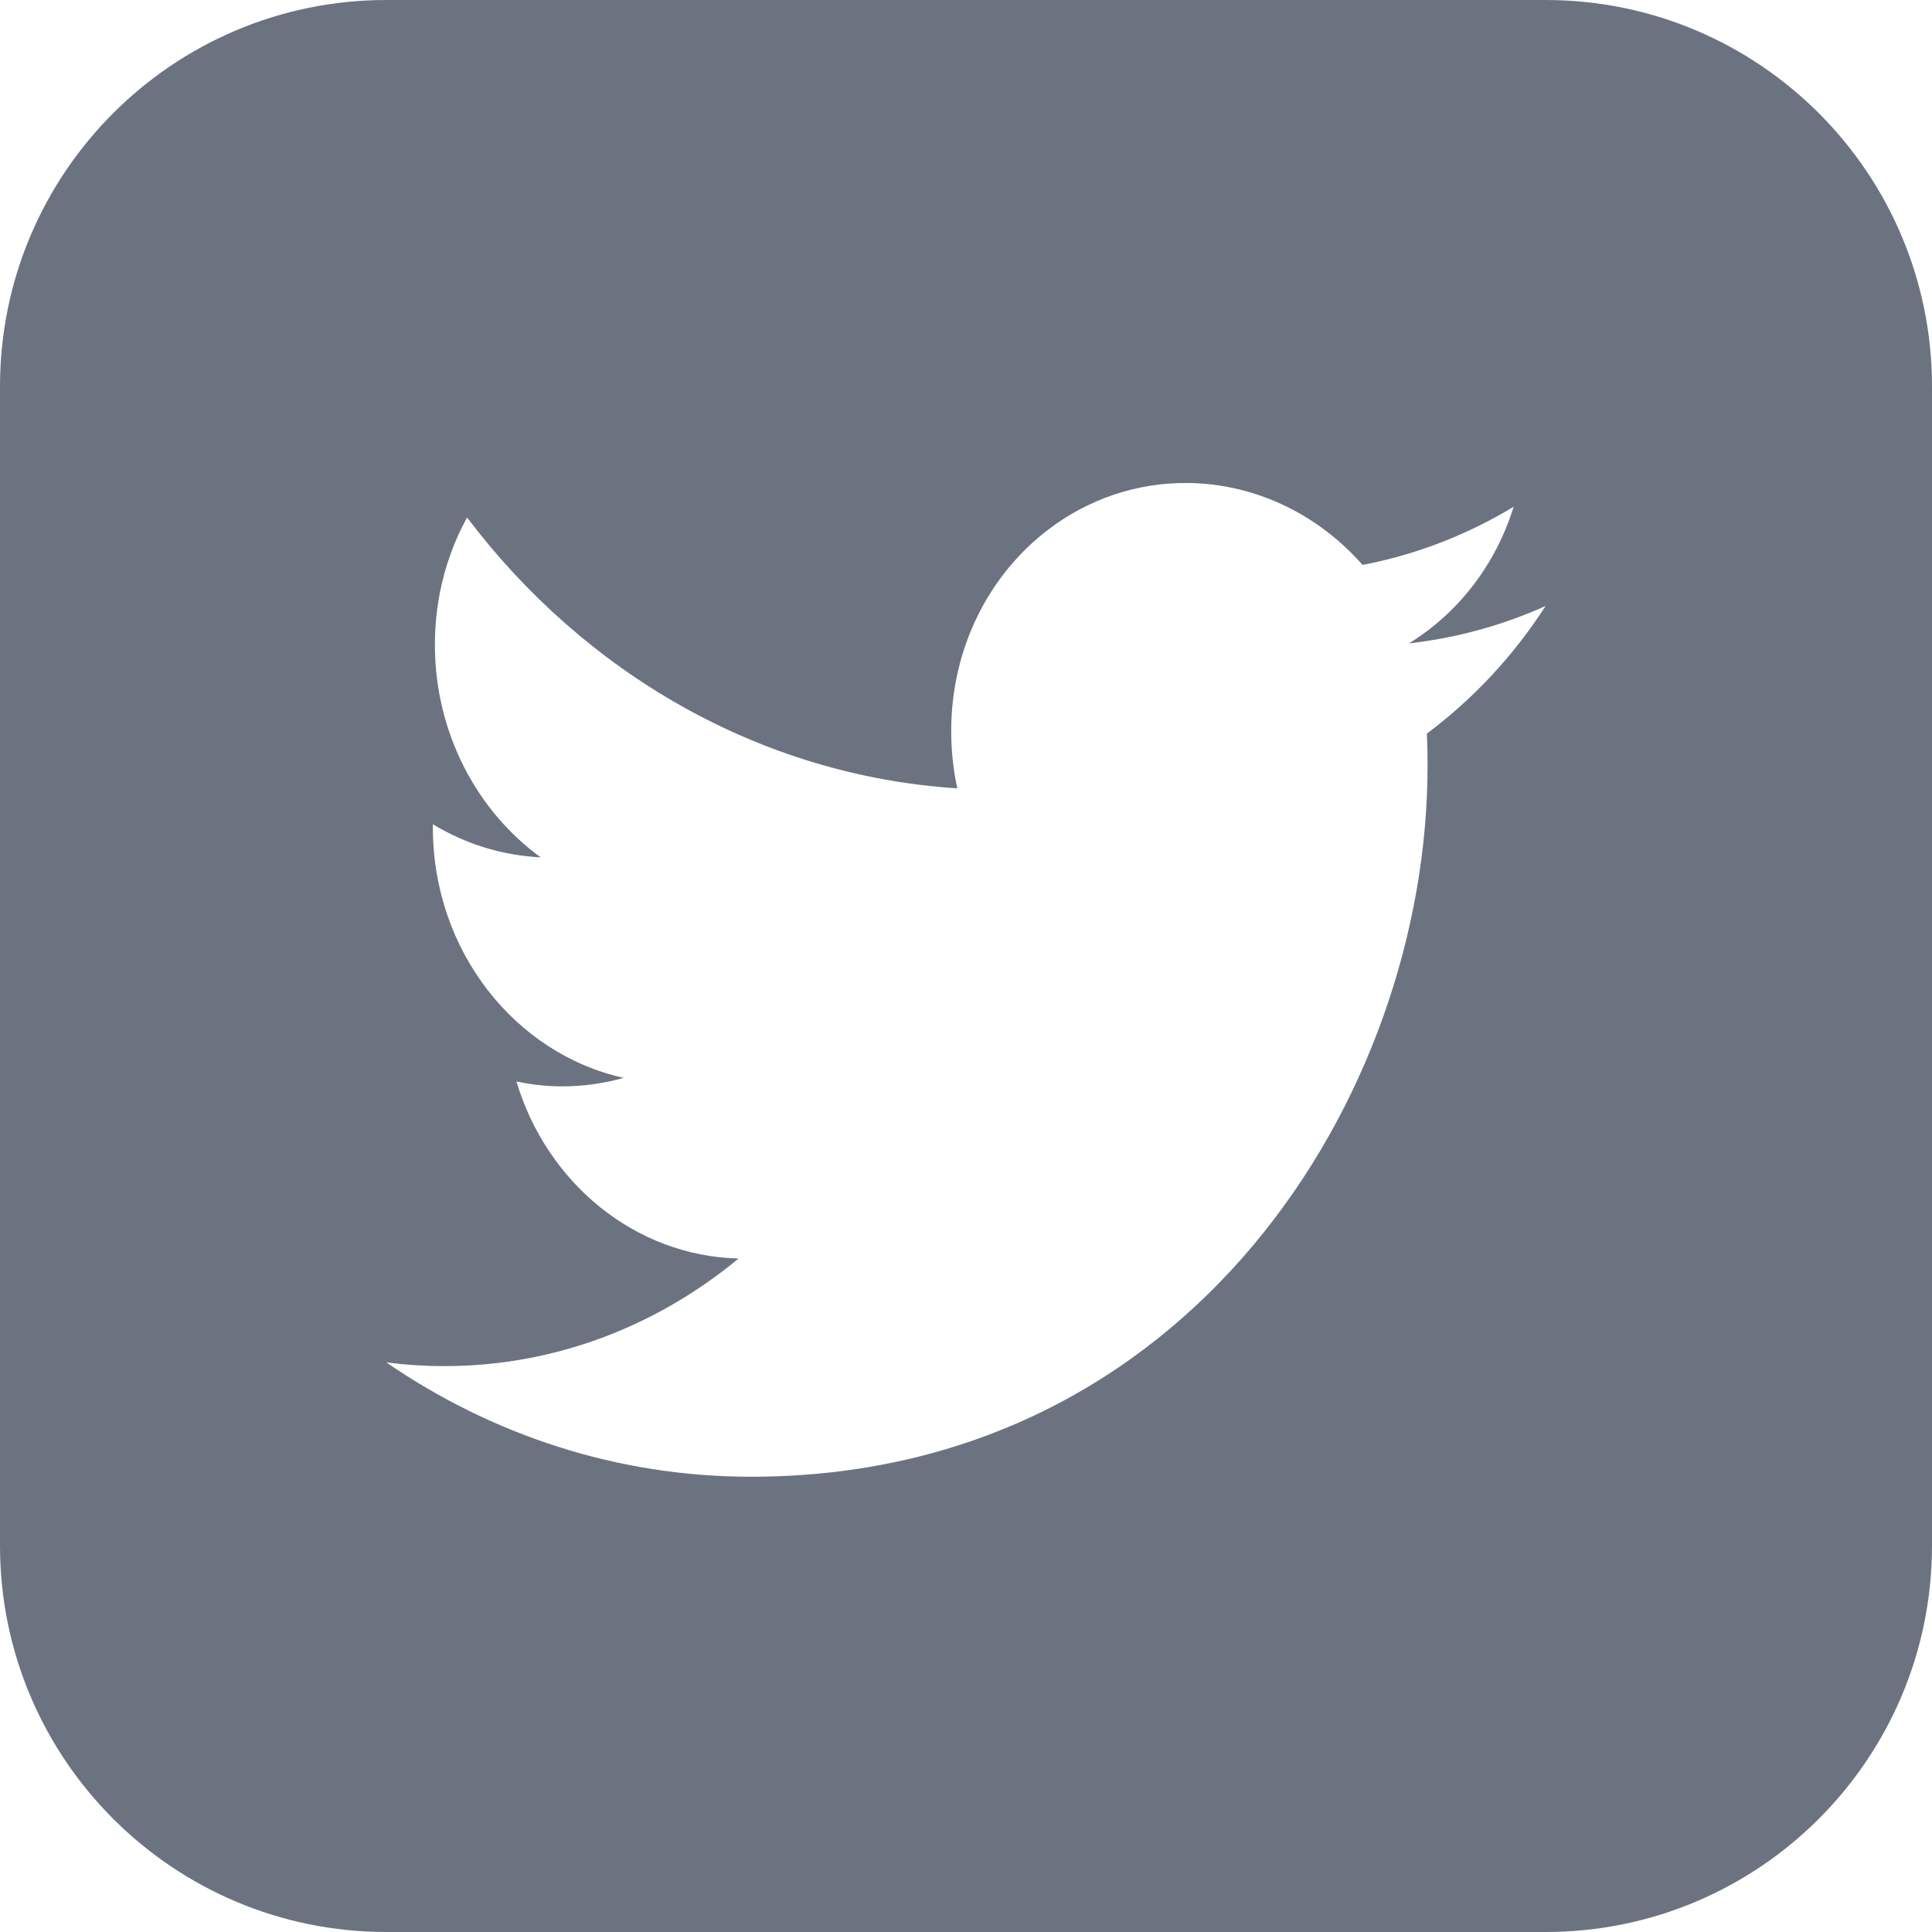
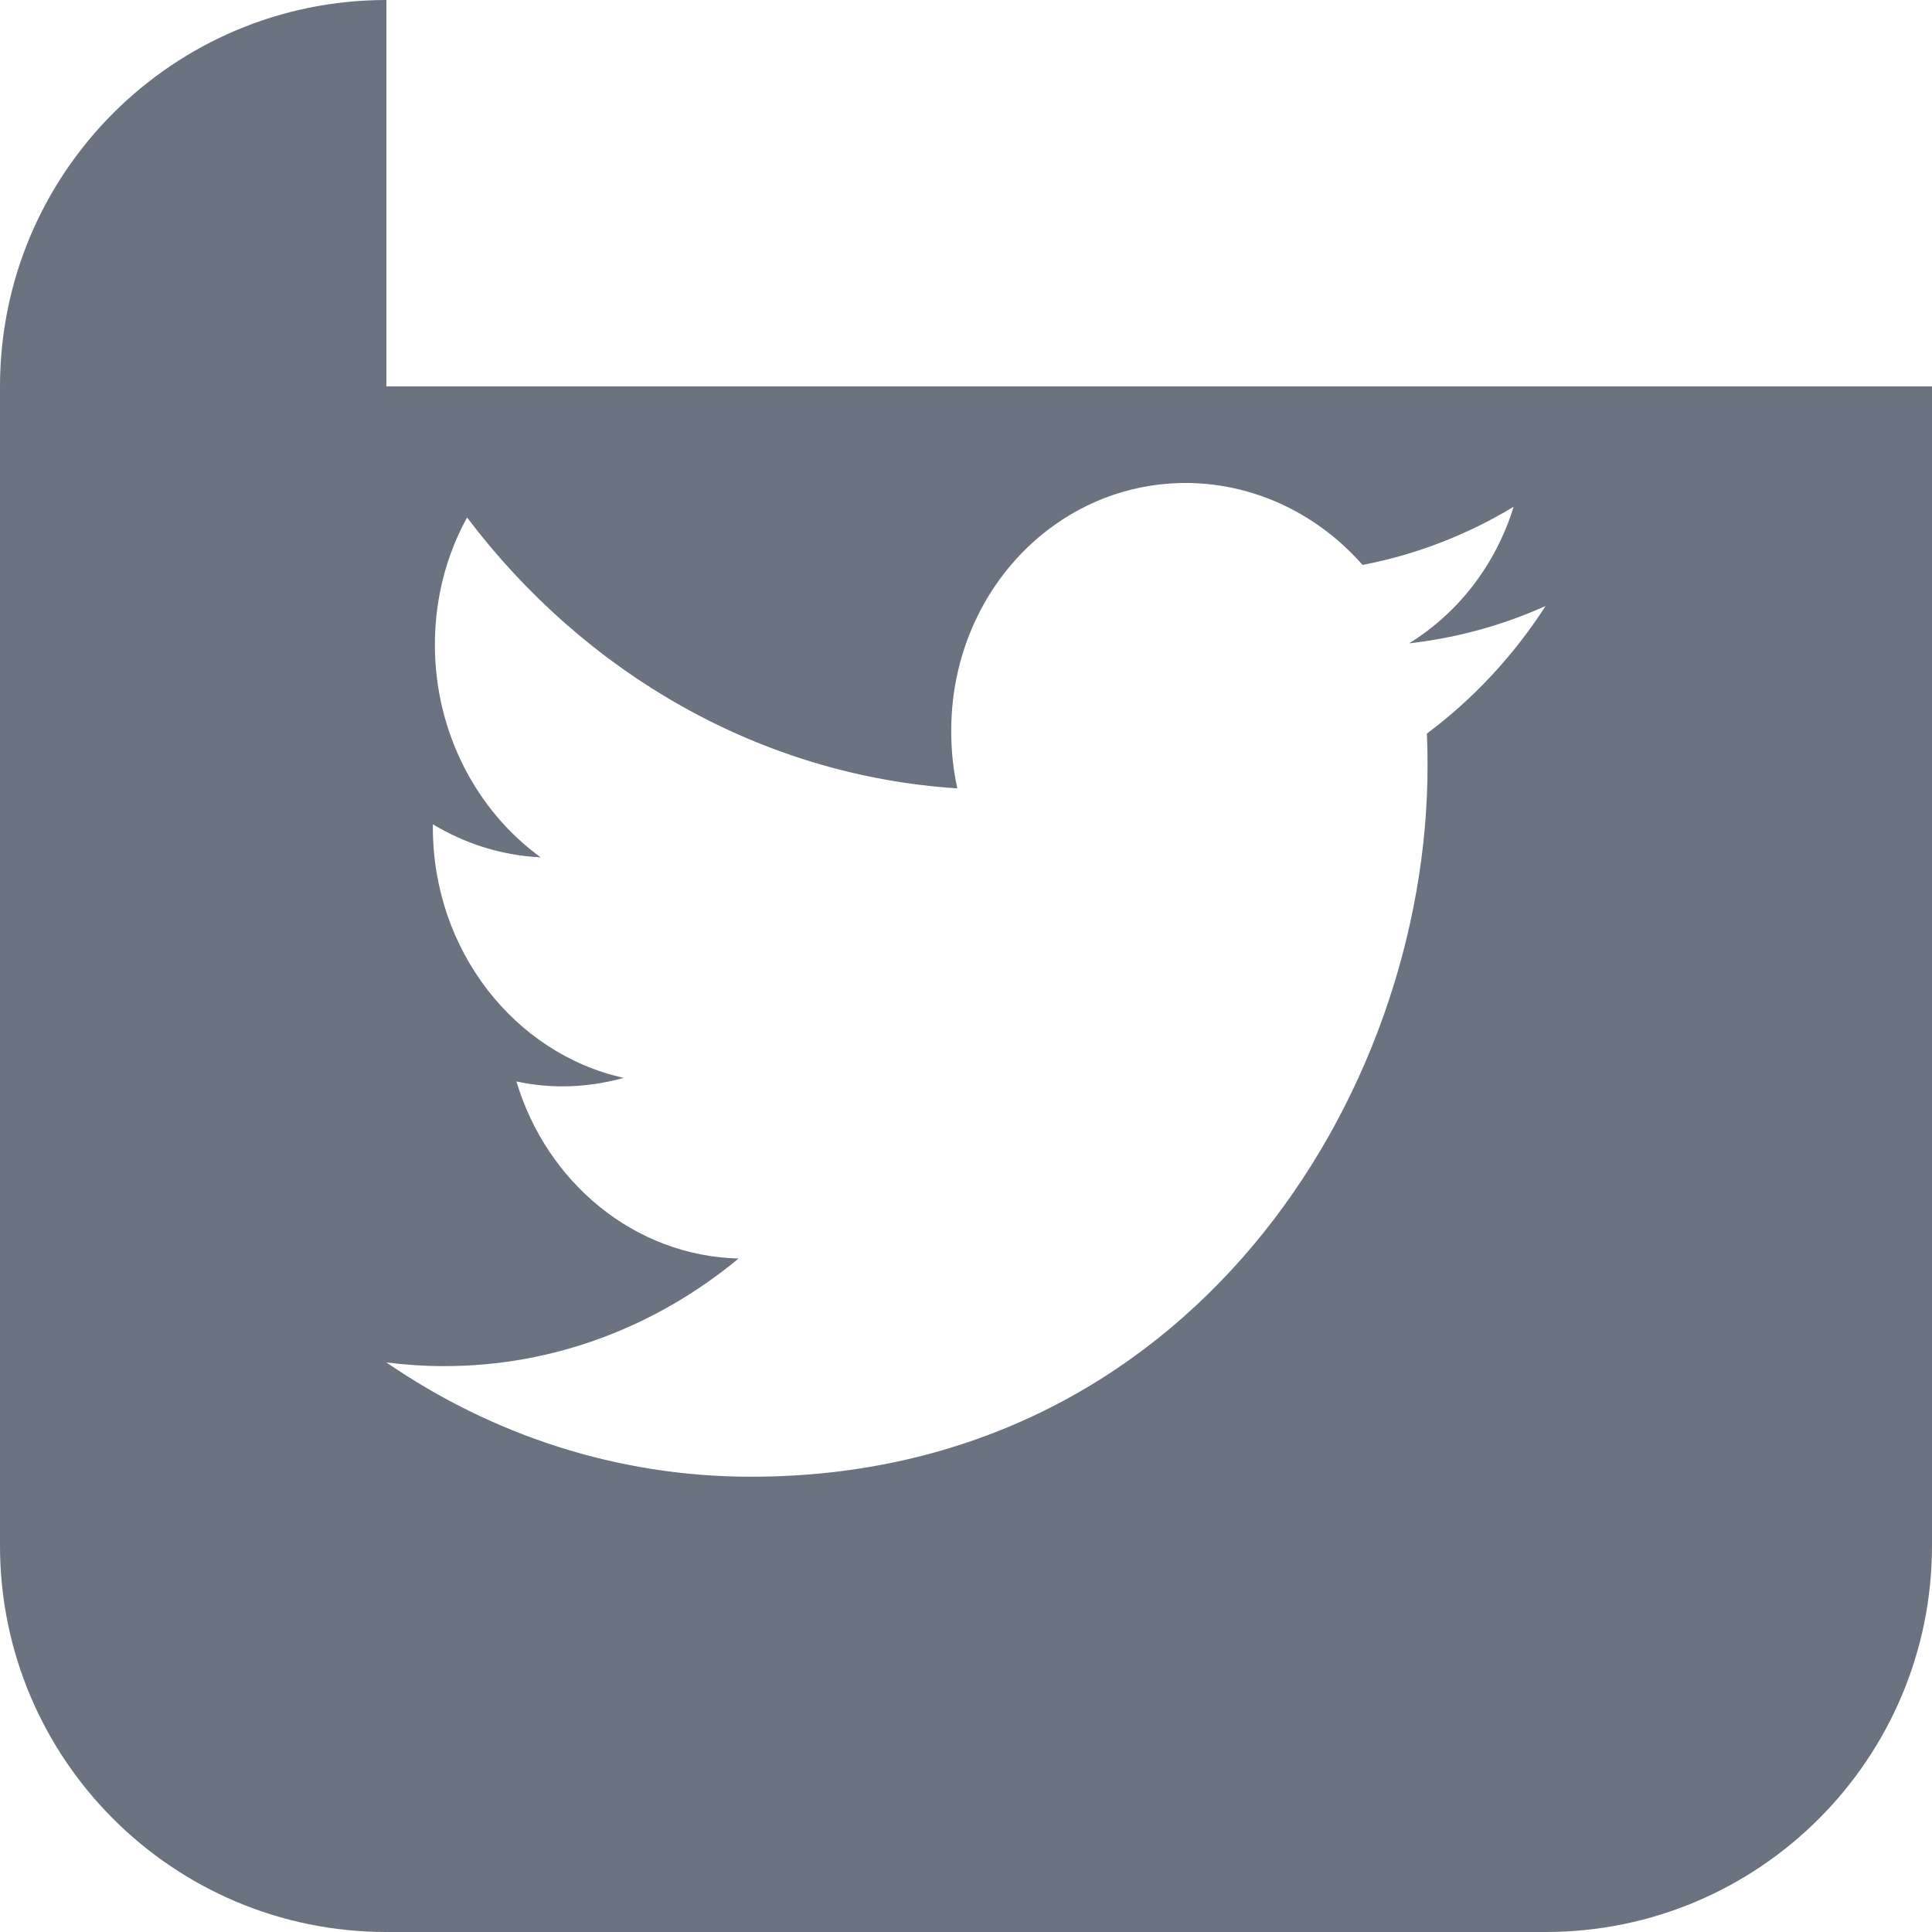
<svg xmlns="http://www.w3.org/2000/svg" width="20" height="20" viewBox="0 0 20 20" fill="none">
-   <path fill-rule="evenodd" clip-rule="evenodd" d="M4 0C1.791 0 0 1.791 0 4V16C0 18.209 1.791 20 4 20H16C18.209 20 20 18.209 20 16V4C20 1.791 18.209 0 16 0H4ZM14.771 7.594C14.776 7.704 14.778 7.815 14.778 7.928C14.778 11.347 12.302 15.288 7.774 15.287C6.384 15.287 5.09 14.852 4 14.104C4.192 14.128 4.389 14.142 4.588 14.142C5.74 14.145 6.802 13.727 7.646 13.028C6.568 13.002 5.658 12.24 5.346 11.195C5.498 11.228 5.652 11.245 5.809 11.246C6.032 11.247 6.25 11.216 6.457 11.158C5.33 10.909 4.481 9.841 4.481 8.566V8.533C4.813 8.733 5.192 8.856 5.597 8.875C4.937 8.396 4.502 7.585 4.502 6.674C4.502 6.49 4.52 6.312 4.553 6.139C4.607 5.859 4.704 5.595 4.835 5.357C6.049 6.963 7.863 8.029 9.91 8.161C9.868 7.969 9.847 7.771 9.847 7.566C9.847 6.704 10.242 5.946 10.852 5.482C11.26 5.171 11.764 4.992 12.309 5C13.017 5.012 13.657 5.338 14.105 5.848C14.666 5.741 15.192 5.534 15.669 5.246C15.484 5.846 15.095 6.347 14.586 6.66C15.074 6.605 15.552 6.475 16 6.273C15.67 6.786 15.252 7.235 14.771 7.594Z" fill="#6C7380" />
+   <path fill-rule="evenodd" clip-rule="evenodd" d="M4 0C1.791 0 0 1.791 0 4V16C0 18.209 1.791 20 4 20H16C18.209 20 20 18.209 20 16V4H4ZM14.771 7.594C14.776 7.704 14.778 7.815 14.778 7.928C14.778 11.347 12.302 15.288 7.774 15.287C6.384 15.287 5.09 14.852 4 14.104C4.192 14.128 4.389 14.142 4.588 14.142C5.74 14.145 6.802 13.727 7.646 13.028C6.568 13.002 5.658 12.24 5.346 11.195C5.498 11.228 5.652 11.245 5.809 11.246C6.032 11.247 6.25 11.216 6.457 11.158C5.33 10.909 4.481 9.841 4.481 8.566V8.533C4.813 8.733 5.192 8.856 5.597 8.875C4.937 8.396 4.502 7.585 4.502 6.674C4.502 6.49 4.52 6.312 4.553 6.139C4.607 5.859 4.704 5.595 4.835 5.357C6.049 6.963 7.863 8.029 9.91 8.161C9.868 7.969 9.847 7.771 9.847 7.566C9.847 6.704 10.242 5.946 10.852 5.482C11.26 5.171 11.764 4.992 12.309 5C13.017 5.012 13.657 5.338 14.105 5.848C14.666 5.741 15.192 5.534 15.669 5.246C15.484 5.846 15.095 6.347 14.586 6.66C15.074 6.605 15.552 6.475 16 6.273C15.67 6.786 15.252 7.235 14.771 7.594Z" fill="#6C7380" />
</svg>